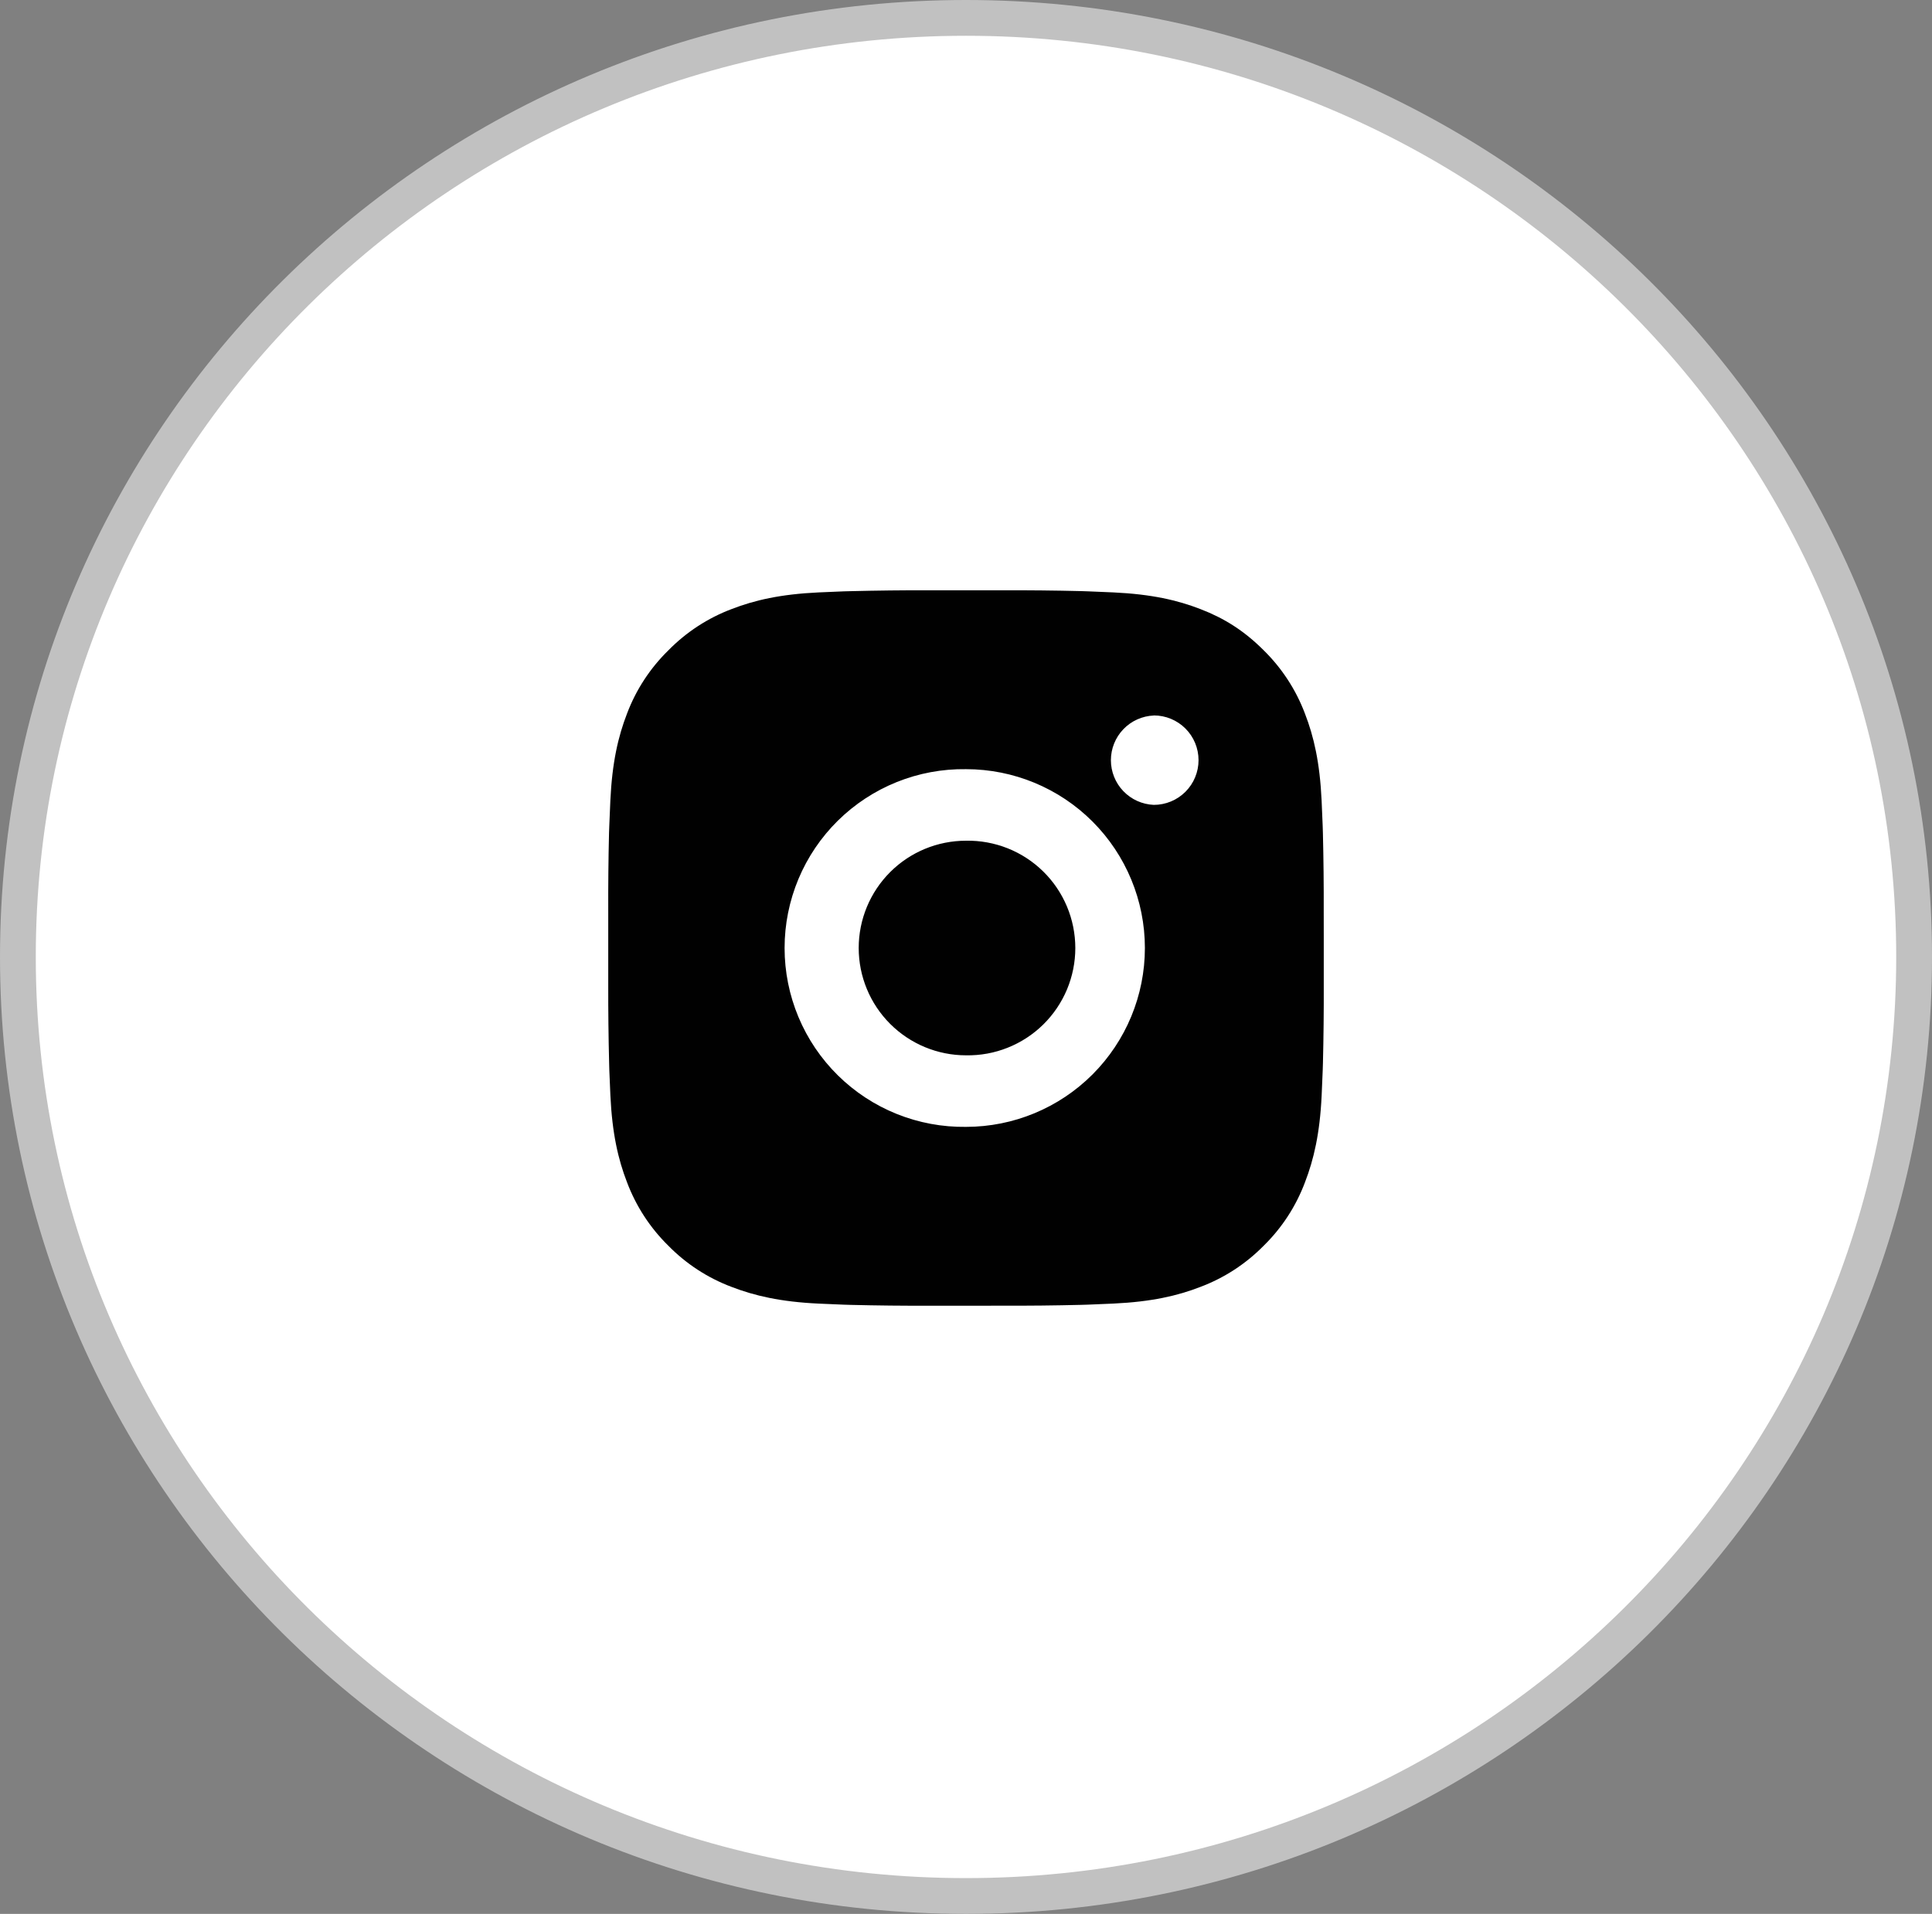
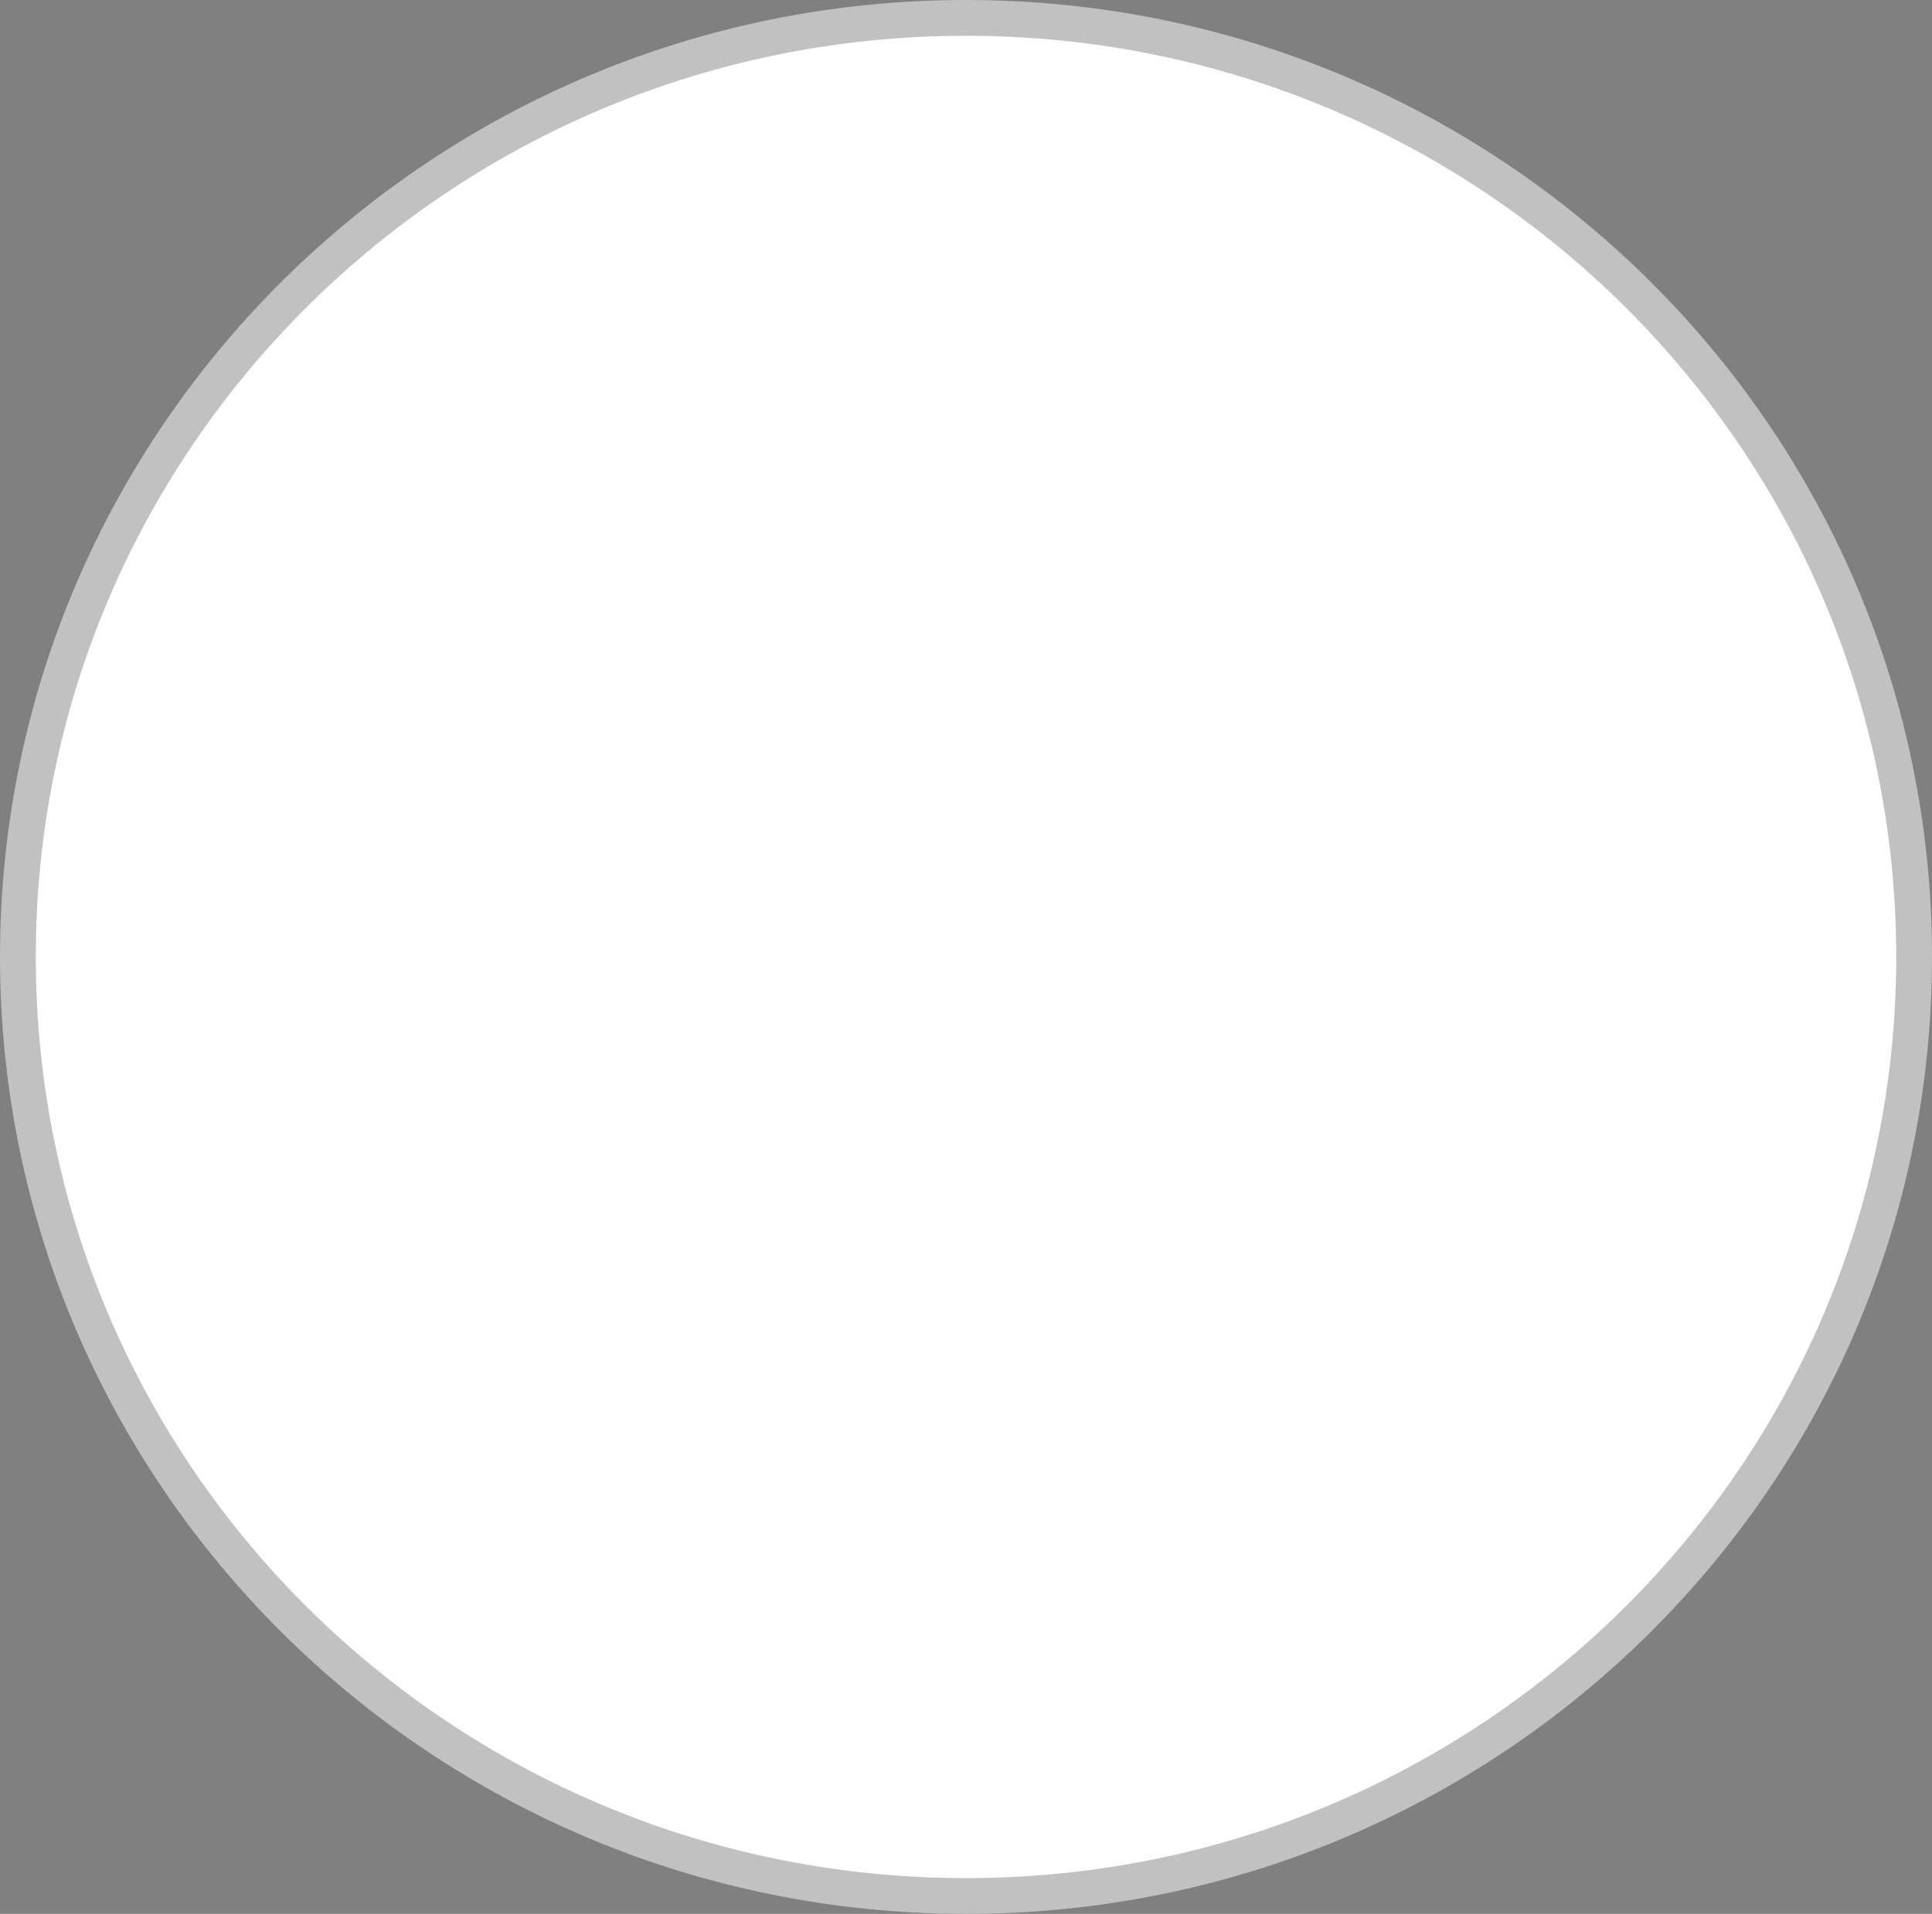
<svg xmlns="http://www.w3.org/2000/svg" width="108" height="107" viewBox="0 0 108 107" fill="none">
  <rect x="0" y="0" width="108" height="107" fill="#808080" stroke="none" />
  <g clip-path="url(#clip0_1363_66)">
    <path d="M54 1C83.28 1 107 24.514 107 53.5C107 82.486 83.28 106 54 106C24.72 106 1 82.486 1 53.5C1 24.514 24.72 1 54 1Z" fill="white" stroke="#C1C1C1" stroke-width="2" />
-     <path d="M56.056 33.002C57.515 32.997 58.975 33.011 60.434 33.047L60.822 33.06C61.27 33.077 61.712 33.096 62.246 33.12C64.374 33.22 65.826 33.556 67.099 34.05C68.419 34.558 69.531 35.246 70.643 36.358C71.66 37.358 72.447 38.566 72.949 39.9C73.443 41.174 73.779 42.628 73.879 44.756C73.903 45.288 73.923 45.732 73.939 46.18L73.951 46.568C73.987 48.026 74.002 49.485 73.997 50.944L73.999 52.436V55.056C74.004 56.515 73.989 57.975 73.953 59.434L73.941 59.822C73.925 60.269 73.905 60.712 73.881 61.245C73.781 63.373 73.441 64.825 72.949 66.099C72.448 67.435 71.662 68.644 70.643 69.643C69.643 70.66 68.434 71.447 67.099 71.949C65.826 72.443 64.374 72.779 62.246 72.879C61.712 72.903 61.27 72.923 60.822 72.939L60.434 72.951C58.975 72.987 57.515 73.002 56.056 72.997L54.564 72.999H51.946C50.487 73.004 49.028 72.989 47.569 72.953L47.181 72.941C46.706 72.924 46.231 72.904 45.757 72.881C43.629 72.781 42.177 72.441 40.901 71.949C39.566 71.448 38.357 70.661 37.359 69.643C36.341 68.644 35.554 67.434 35.051 66.099C34.557 64.825 34.221 63.373 34.121 61.245C34.099 60.771 34.079 60.297 34.061 59.822L34.051 59.434C34.014 57.975 33.998 56.515 34.001 55.056V50.944C33.996 49.485 34.01 48.026 34.045 46.568L34.059 46.18C34.075 45.732 34.095 45.288 34.119 44.756C34.219 42.626 34.555 41.176 35.049 39.9C35.552 38.565 36.341 37.357 37.361 36.36C38.359 35.342 39.567 34.553 40.901 34.05C42.177 33.556 43.627 33.22 45.757 33.12L47.181 33.06L47.569 33.05C49.027 33.014 50.486 32.997 51.944 33.001L56.056 33.002ZM54 43.002C52.675 42.983 51.36 43.228 50.13 43.722C48.901 44.217 47.782 44.95 46.838 45.88C45.895 46.81 45.145 47.919 44.634 49.141C44.123 50.364 43.859 51.676 43.859 53.001C43.859 54.326 44.123 55.638 44.634 56.86C45.145 58.083 45.895 59.191 46.838 60.121C47.782 61.052 48.901 61.785 50.13 62.279C51.36 62.773 52.675 63.018 54 63C56.652 63 59.196 61.946 61.071 60.071C62.946 58.195 64 55.652 64 53C64 50.348 62.946 47.804 61.071 45.929C59.196 44.054 56.652 43.002 54 43.002ZM54 47.002C54.797 46.987 55.589 47.132 56.33 47.426C57.07 47.721 57.745 48.16 58.314 48.719C58.883 49.277 59.334 49.943 59.643 50.679C59.951 51.413 60.11 52.203 60.111 53C60.111 53.797 59.952 54.586 59.644 55.321C59.335 56.056 58.883 56.723 58.315 57.281C57.746 57.84 57.072 58.279 56.331 58.574C55.591 58.87 54.799 59.014 54.002 59C52.411 59 50.885 58.367 49.76 57.242C48.635 56.117 48.002 54.591 48.002 53C48.002 51.408 48.635 49.882 49.76 48.757C50.885 47.632 52.409 47.002 54 47.002ZM64.5 40.002C63.855 40.028 63.244 40.302 62.797 40.768C62.35 41.234 62.1 41.854 62.1 42.5C62.1 43.146 62.35 43.767 62.797 44.232C63.244 44.698 63.855 44.972 64.5 44.998C65.163 44.998 65.799 44.735 66.267 44.266C66.736 43.797 66.999 43.161 66.999 42.498C66.999 41.835 66.736 41.199 66.267 40.73C65.799 40.262 65.163 39.998 64.5 39.998V40.002Z" fill="#010101" />
  </g>
  <defs>
    <clipPath id="clip0_1363_66">
      <rect width="108" height="107" fill="white" />
    </clipPath>
  </defs>
</svg>